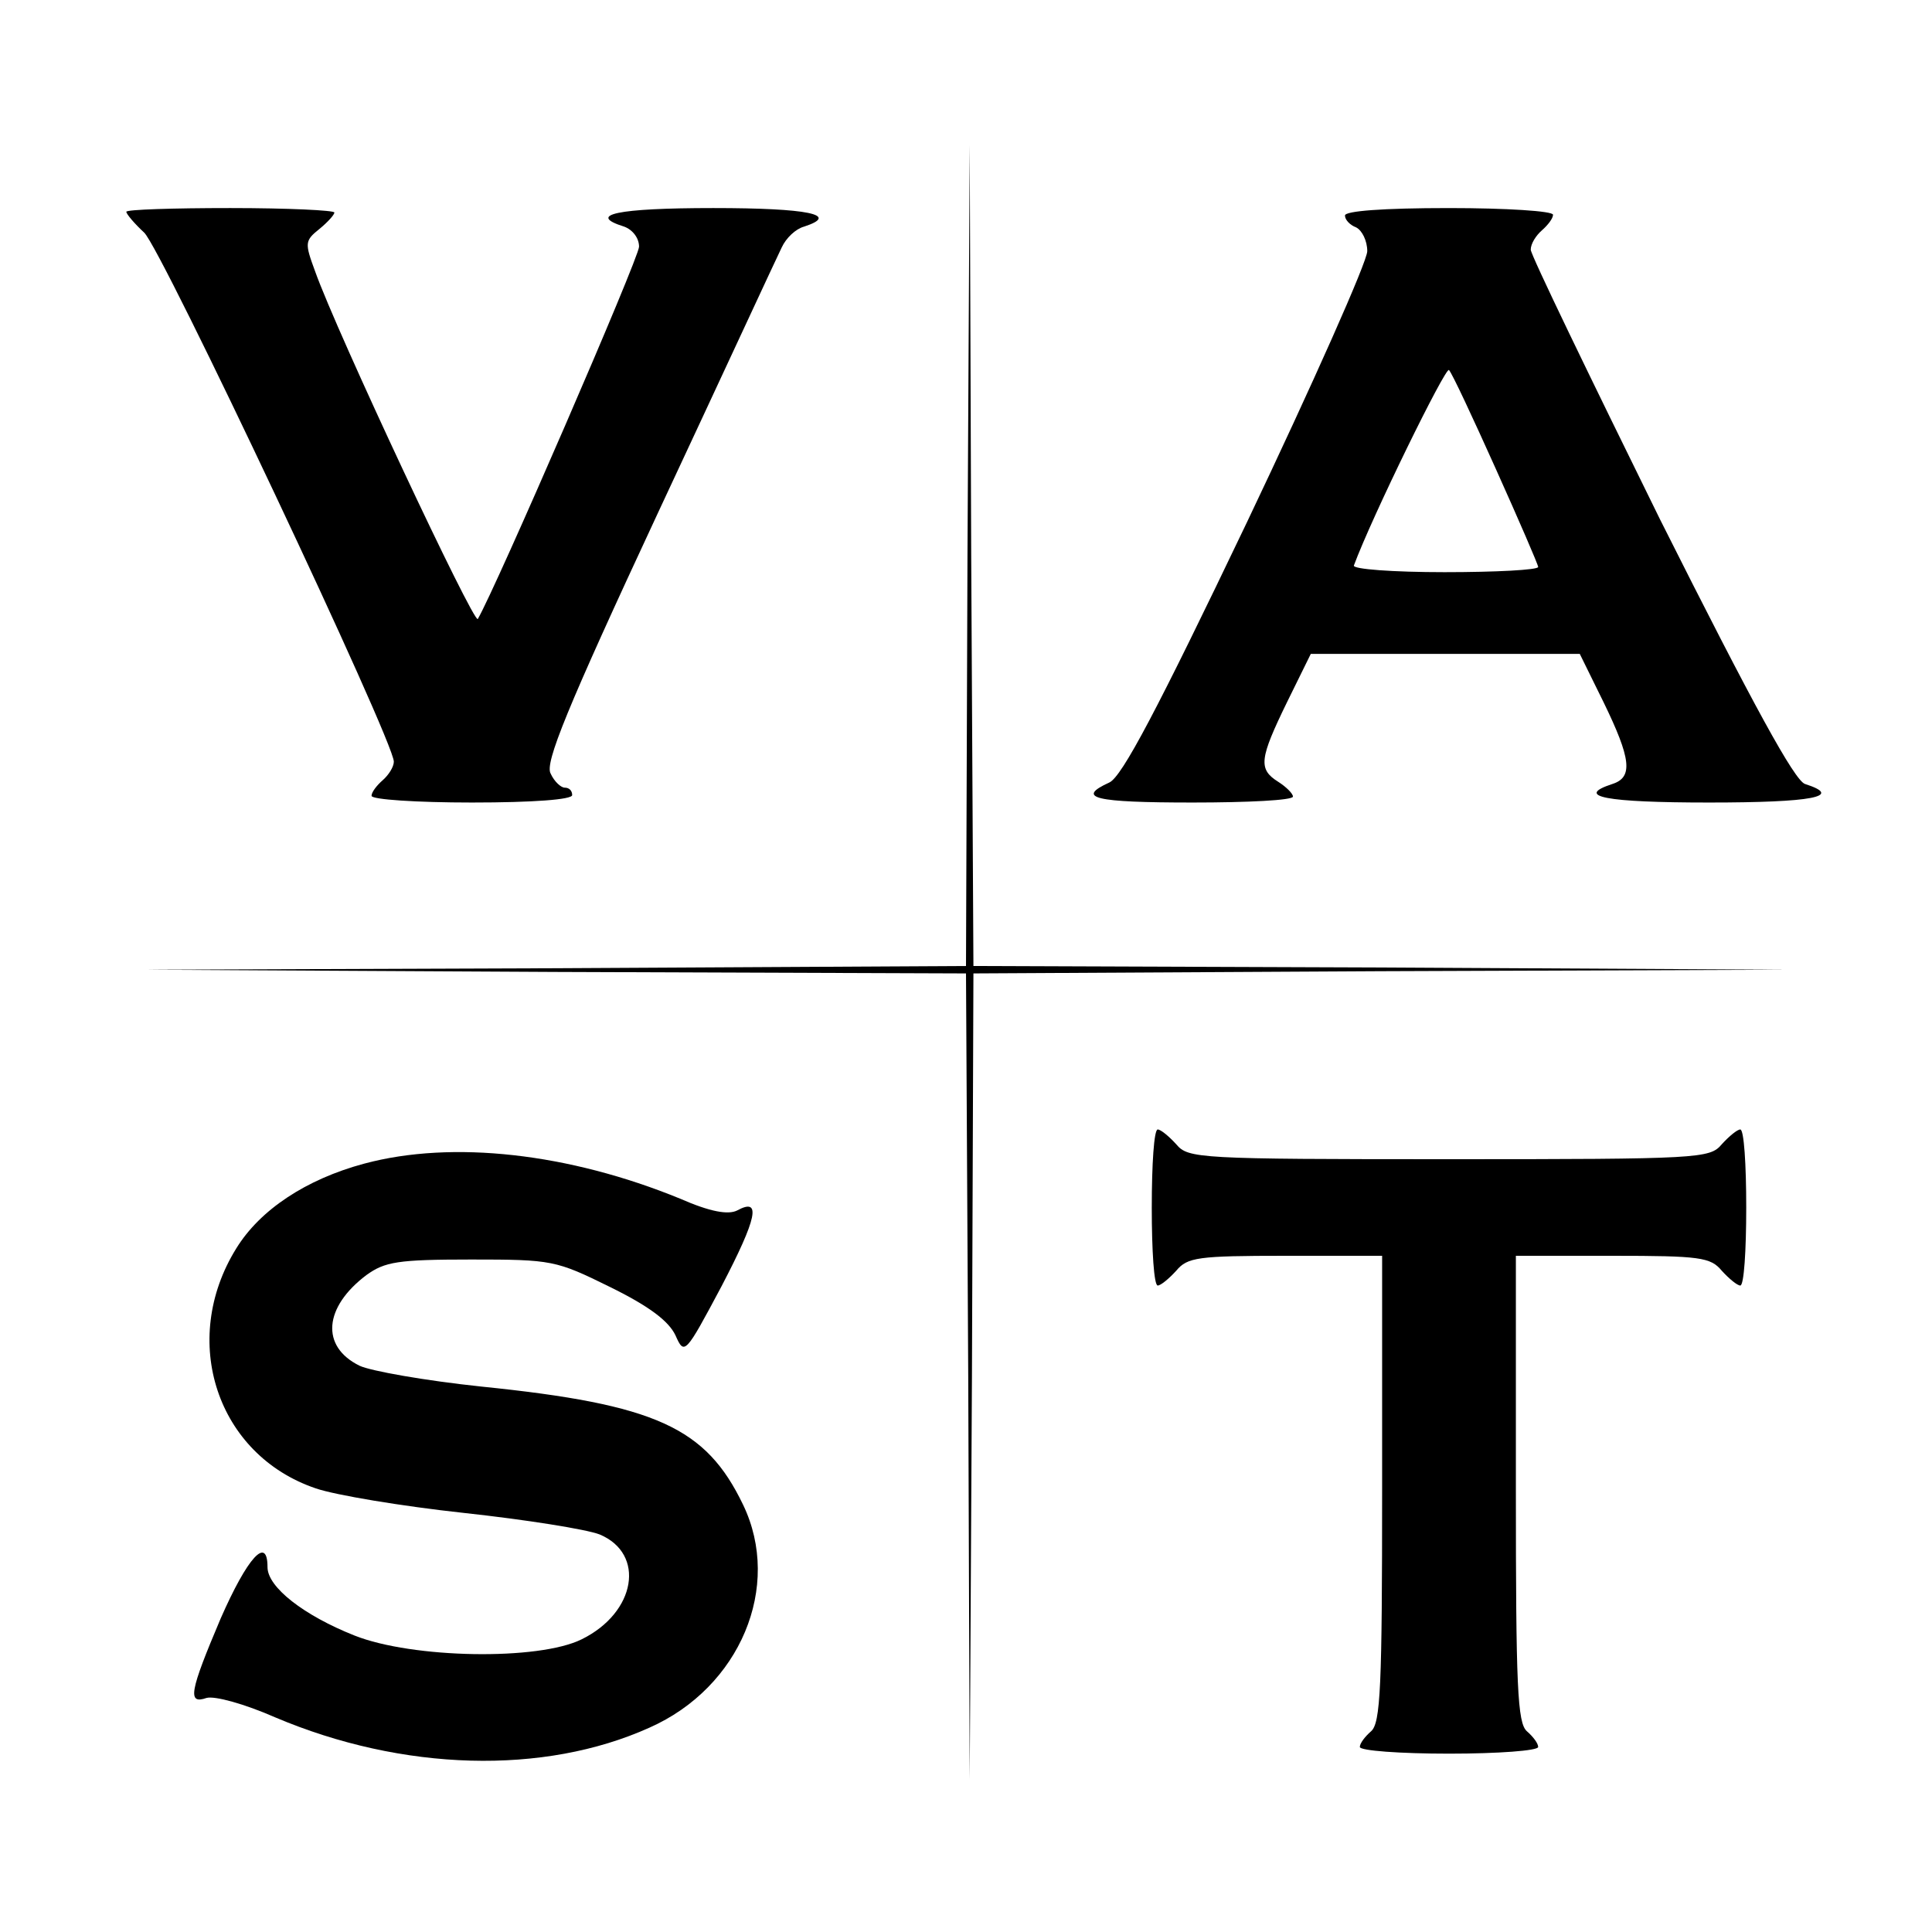
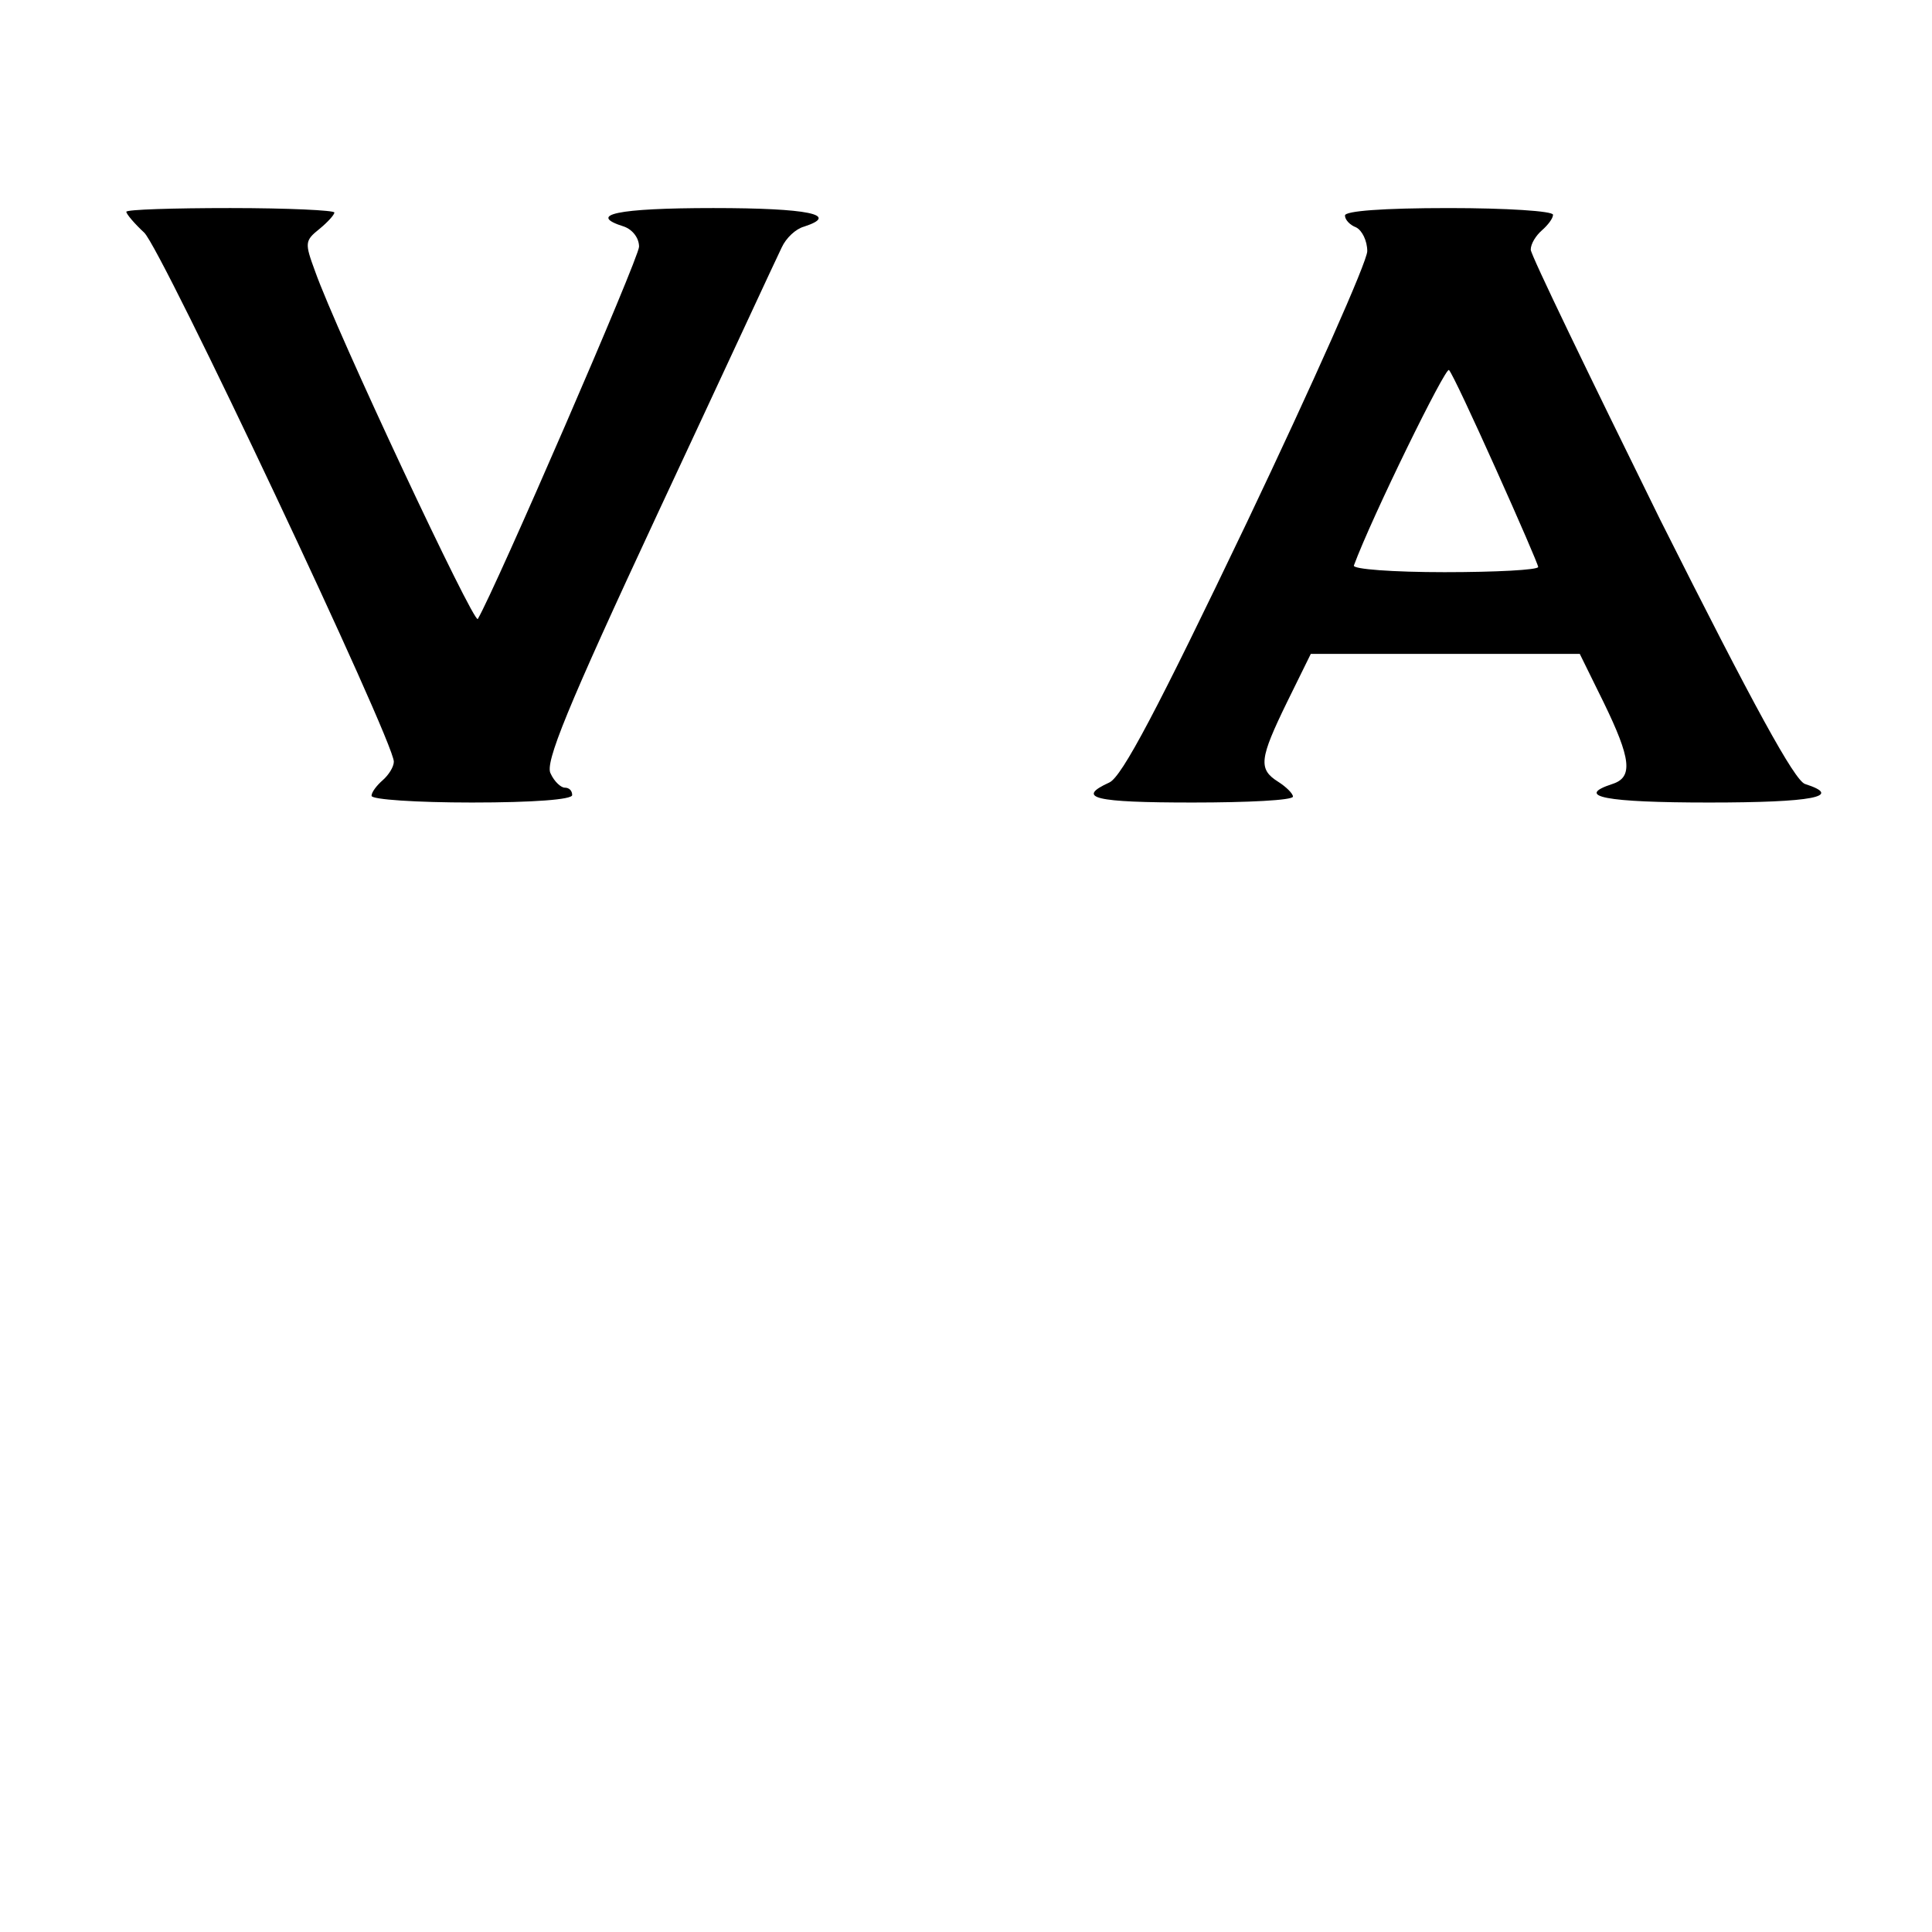
<svg xmlns="http://www.w3.org/2000/svg" version="1.0" width="260pt" height="260pt" viewBox="0 0 260 260" preserveAspectRatio="xMidYMid meet">
  <g transform="translate(0,260) scale(0.1,-0.1)" fill="#000000" stroke="none">
-     <path d="M1302 1853 l-2 -553 -552 -3 -553 -2 552 -3 553 -2 3 -542 2 -543 3 542 2 543 548 3 547 2 -547 3 -548 2 -3 553 -2 552 -3 -552z" />
    <path d="M170 2315 c0 -3 11 -16 24 -28 23 -21 336 -684 336 -712 0 -7 -7 -18 -15 -25 -8 -7 -15 -16 -15 -21 0 -5 61 -9 135 -9 83 0 135 4 135 10 0 6 -4 10 -10 10 -5 0 -14 8 -19 19 -8 14 21 86 145 352 86 184 160 344 166 356 6 13 19 25 30 28 49 16 6 25 -122 25 -130 0 -171 -9 -120 -25 11 -4 20 -15 20 -27 0 -15 -193 -460 -217 -501 -5 -8 -190 386 -219 468 -14 38 -14 41 6 57 11 9 20 19 20 22 0 3 -63 6 -140 6 -77 0 -140 -2 -140 -5z" />
    <path d="M1810 2310 c0 -6 7 -13 15 -16 8 -4 15 -18 15 -32 0 -14 -73 -178 -162 -365 -121 -253 -168 -342 -185 -350 -46 -21 -20 -27 112 -27 74 0 135 3 135 8 0 4 -9 13 -20 20 -27 17 -25 31 12 107 l32 65 181 0 181 0 32 -65 c37 -76 40 -101 12 -110 -52 -17 -9 -25 130 -25 139 0 182 8 129 25 -14 5 -68 103 -195 356 -95 193 -174 356 -174 363 0 8 7 19 15 26 8 7 15 16 15 21 0 5 -63 9 -140 9 -90 0 -140 -4 -140 -10z m203 -341 c31 -69 57 -129 57 -132 0 -4 -57 -7 -126 -7 -69 0 -124 4 -122 9 24 65 124 269 128 263 4 -4 32 -64 63 -133z" />
-     <path d="M1550 975 c0 -58 3 -105 8 -105 4 0 15 9 25 20 15 18 29 20 147 20 l130 0 0 -314 c0 -266 -2 -315 -15 -326 -8 -7 -15 -16 -15 -21 0 -5 54 -9 120 -9 66 0 120 4 120 9 0 5 -7 14 -15 21 -13 11 -15 60 -15 326 l0 314 130 0 c118 0 132 -2 147 -20 10 -11 21 -20 25 -20 5 0 8 47 8 105 0 58 -3 105 -8 105 -4 0 -15 -9 -25 -20 -16 -19 -29 -20 -367 -20 -338 0 -351 1 -367 20 -10 11 -21 20 -25 20 -5 0 -8 -47 -8 -105z" />
-     <path d="M490 1034 c-78 -21 -140 -62 -172 -114 -77 -124 -26 -278 107 -323 26 -9 116 -24 199 -33 83 -9 165 -22 183 -29 62 -26 49 -105 -24 -141 -58 -29 -228 -26 -306 5 -68 27 -117 65 -117 92 0 43 -27 13 -63 -69 -42 -99 -45 -116 -19 -107 11 3 51 -8 92 -26 172 -73 362 -78 504 -14 122 54 179 190 126 300 -50 104 -117 135 -352 159 -76 8 -149 21 -164 28 -53 26 -48 79 9 122 25 18 42 21 141 21 109 0 114 -1 187 -37 53 -26 79 -46 88 -65 12 -27 13 -26 62 66 48 92 54 120 21 102 -12 -6 -36 -2 -77 16 -149 61 -306 79 -425 47z" />
  </g>
</svg>